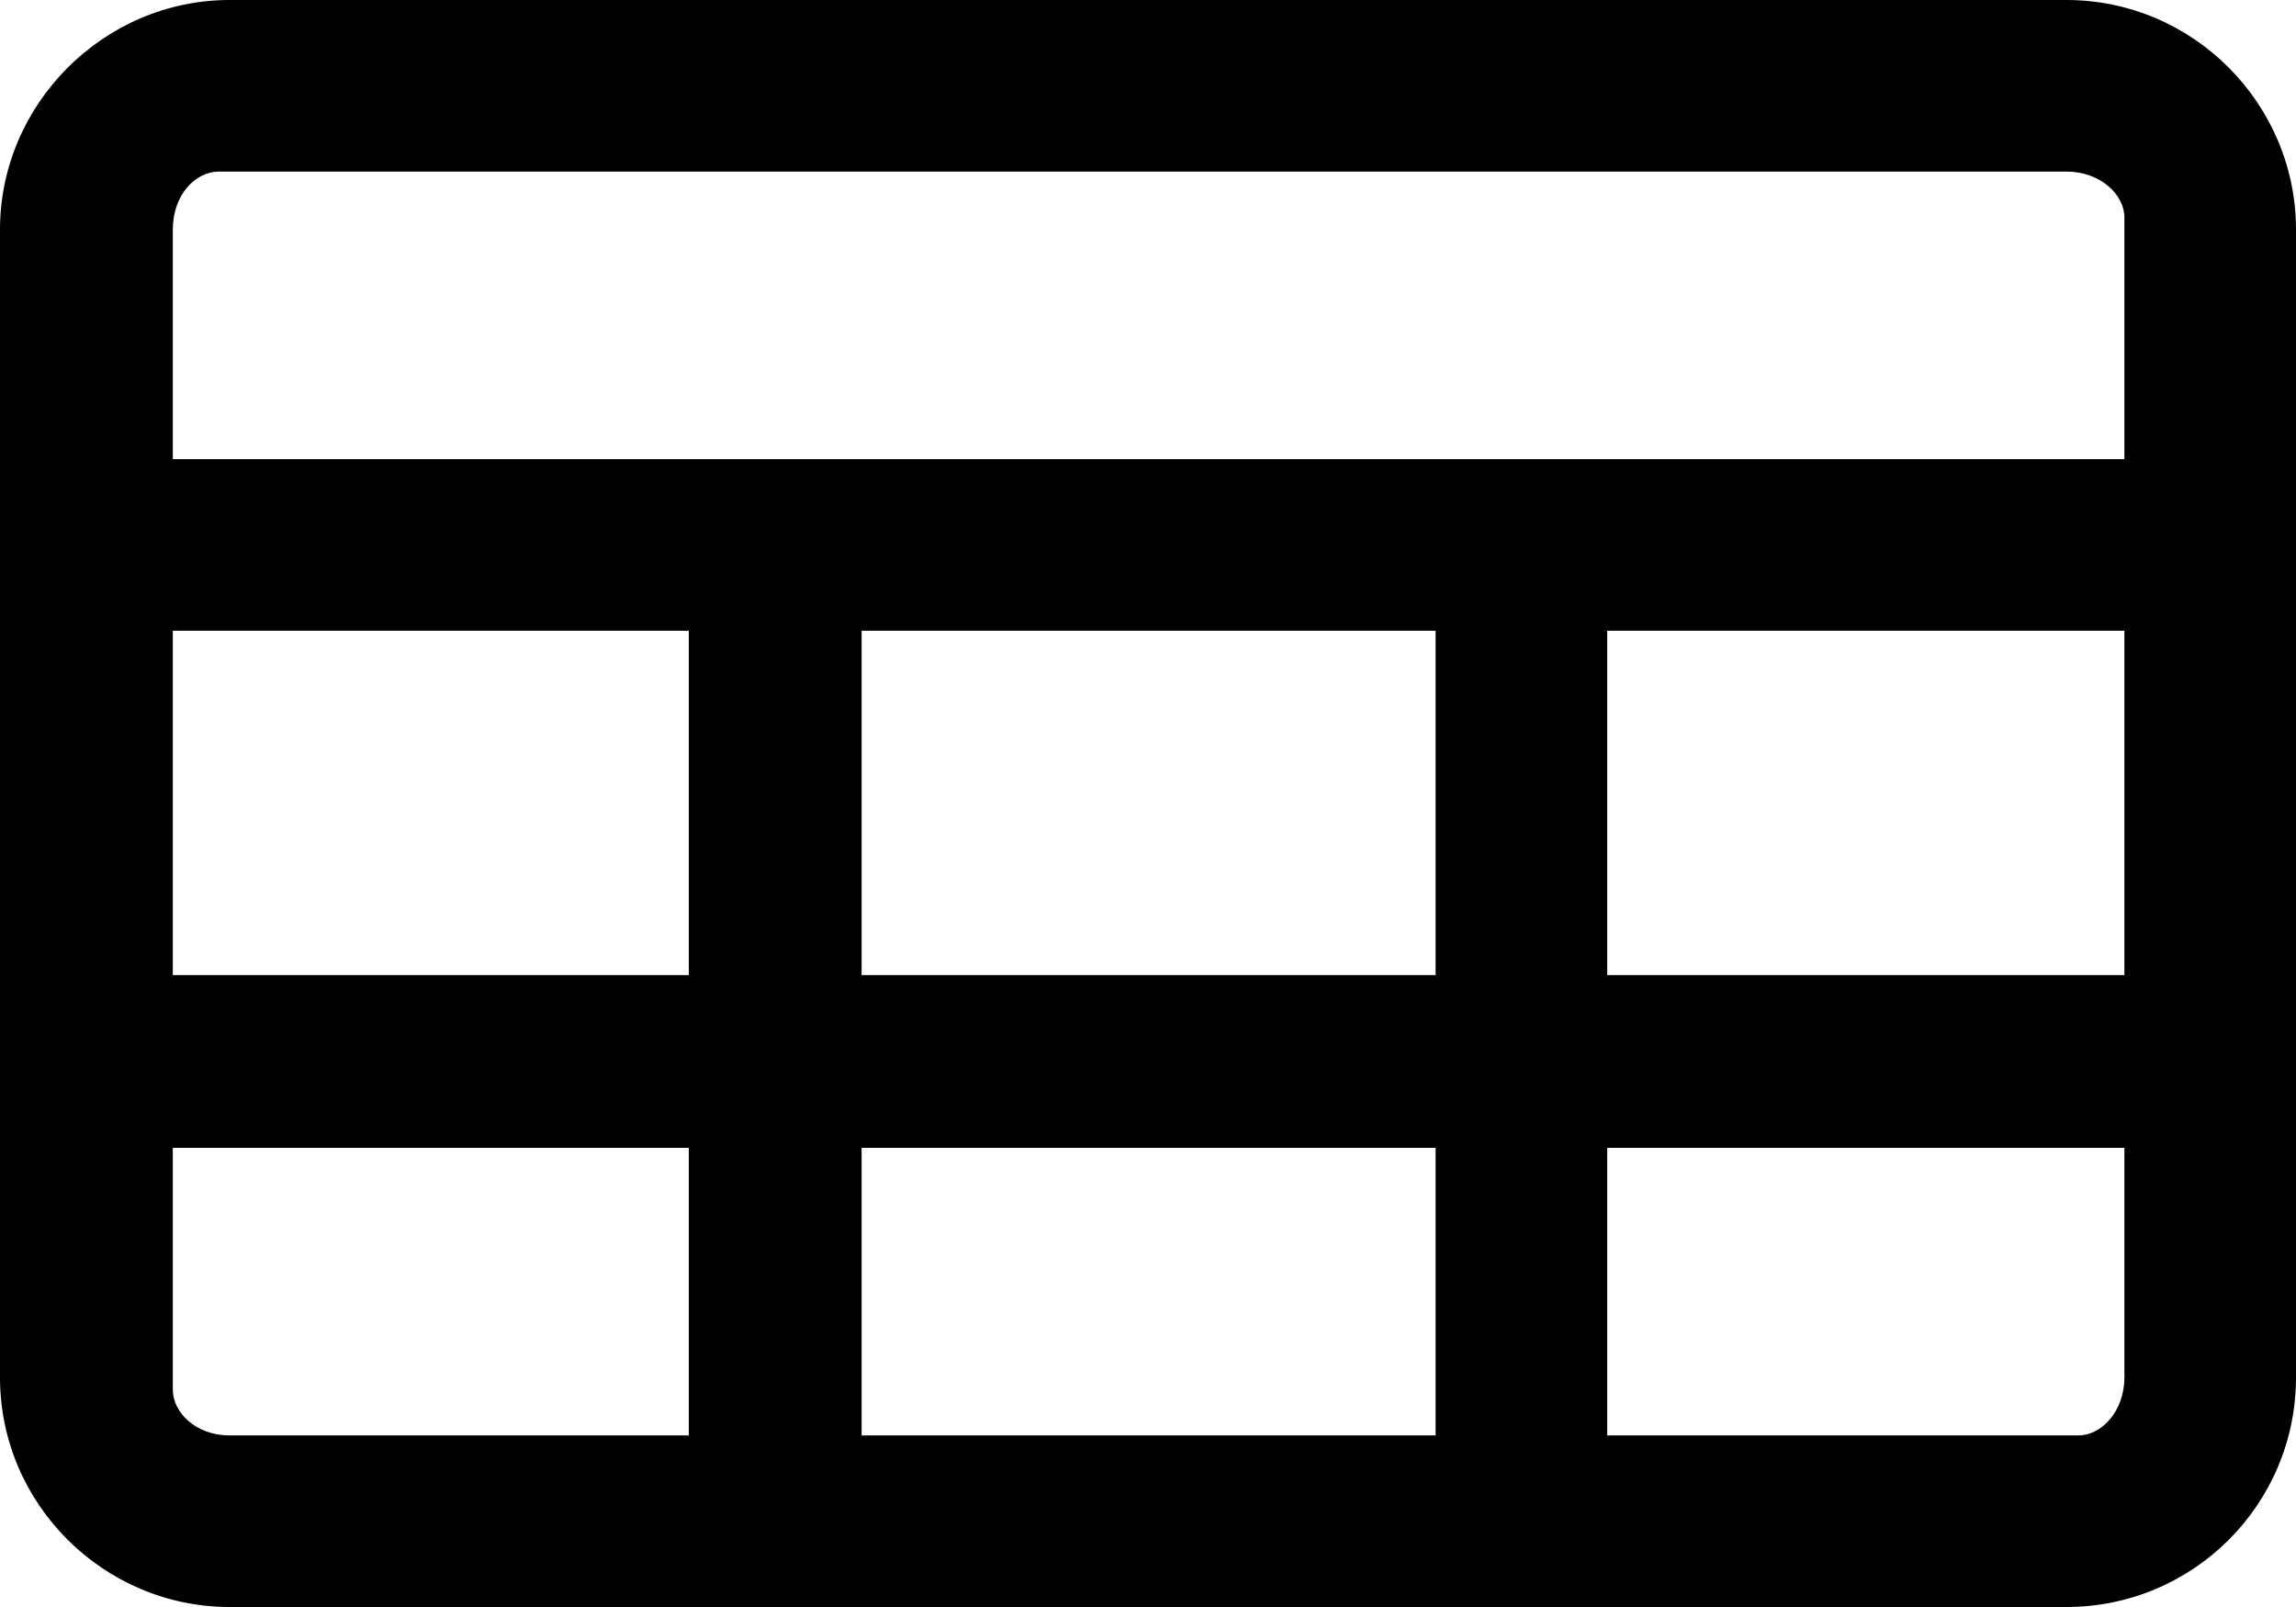
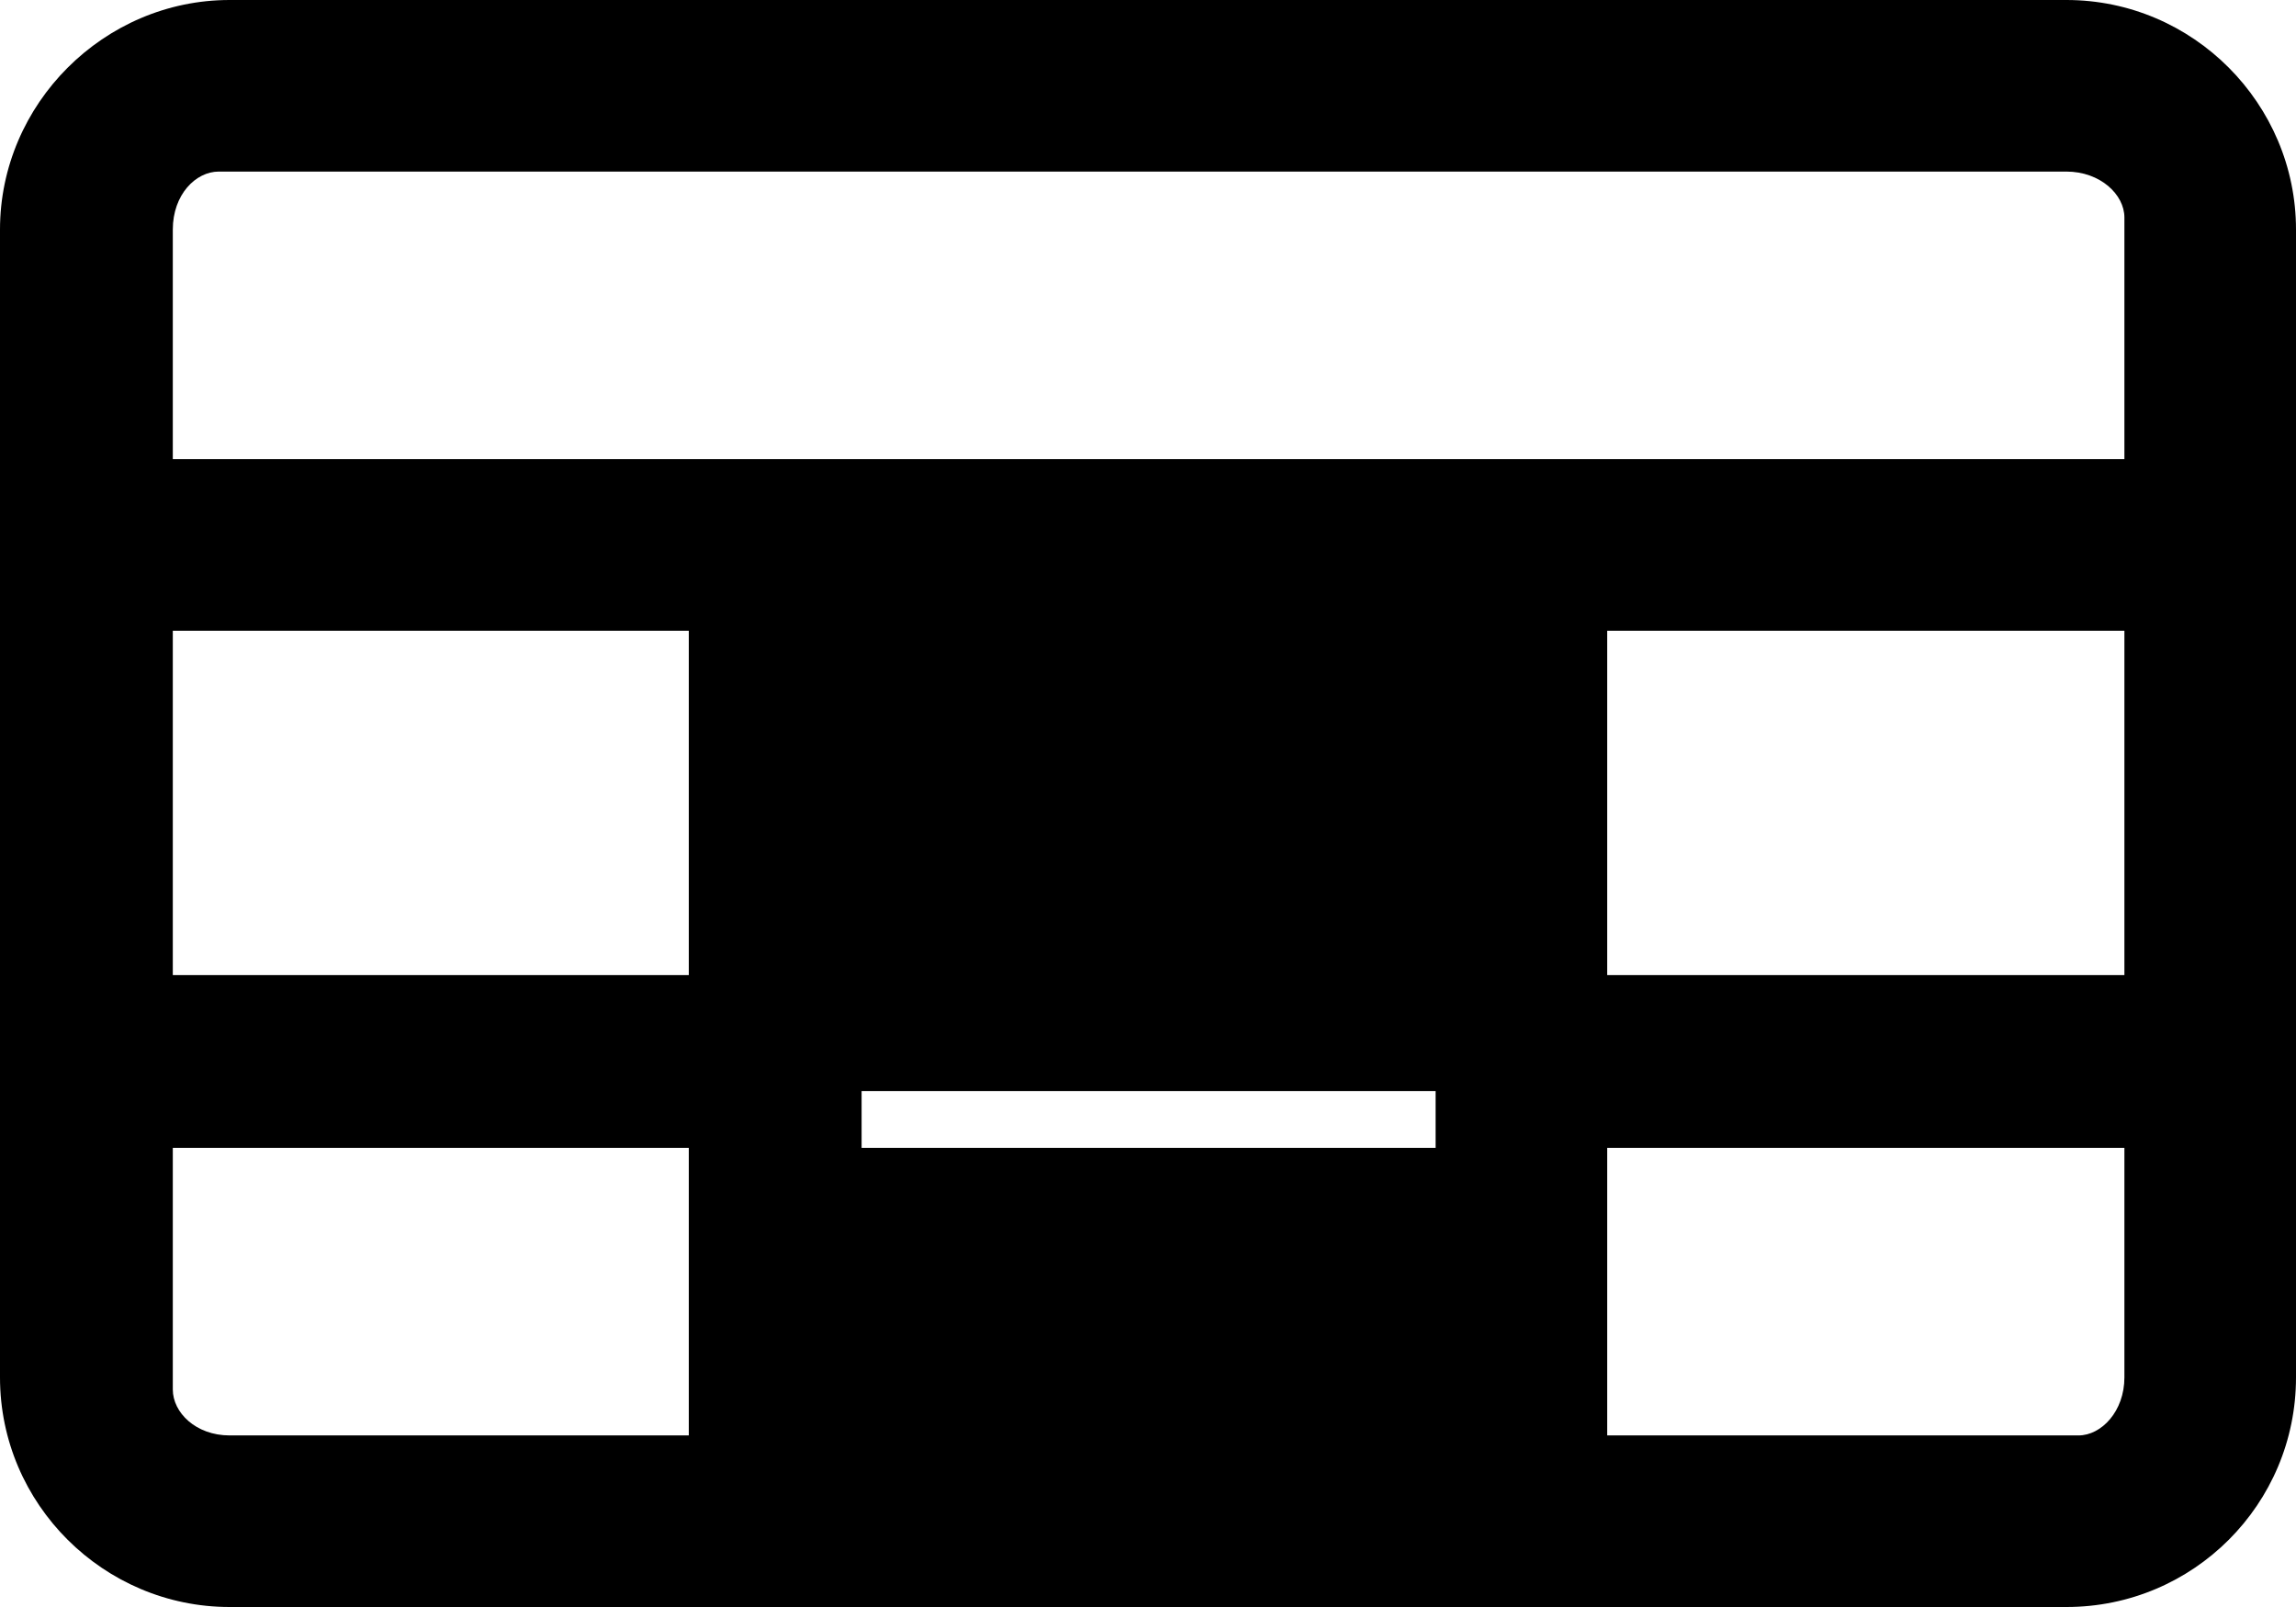
<svg xmlns="http://www.w3.org/2000/svg" id="Layer_1" data-name="Layer 1" width="19" height="13.3" viewBox="0 0 19 13.3">
  <defs>
    <style>
      .cls-1 {
        fill: #000;
        stroke-width: 0px;
      }
    </style>
  </defs>
-   <path class="cls-1" d="M17.1,0H1.9C.86,0,0,.86,0,1.9v9.5c0,1.05.86,1.9,1.9,1.9h15.2c1.05,0,1.9-.85,1.9-1.9V1.9c0-1.04-.85-1.9-1.9-1.9ZM5.7,11.88H1.9c-.28,0-.47-.19-.47-.38h0v-2h4.27v2.38ZM5.7,8.07H1.43v-2.85h4.27v2.85ZM11.88,11.88h-4.75v-2.38h4.75v2.38ZM11.88,8.07h-4.75v-2.85h4.75v2.85ZM17.58,11.4c0,.28-.19.48-.38.48h-3.9v-2.38h4.28v1.9ZM17.58,8.07h-4.28v-2.85h4.28v2.85ZM17.58,3.8H1.43v-1.9c0-.29.19-.48.38-.48h15.29c.28,0,.48.19.48.38h0v1.99Z" />
+   <path class="cls-1" d="M17.1,0H1.9C.86,0,0,.86,0,1.9v9.5c0,1.05.86,1.9,1.9,1.9h15.2c1.05,0,1.9-.85,1.9-1.9V1.9c0-1.04-.85-1.9-1.9-1.9ZM5.7,11.88H1.9c-.28,0-.47-.19-.47-.38h0v-2h4.27v2.38ZM5.7,8.07H1.43v-2.85h4.27v2.85ZM11.88,11.88h-4.75v-2.38h4.75v2.38Zh-4.75v-2.85h4.75v2.85ZM17.58,11.4c0,.28-.19.48-.38.48h-3.9v-2.38h4.28v1.9ZM17.58,8.07h-4.28v-2.85h4.28v2.85ZM17.58,3.8H1.43v-1.9c0-.29.19-.48.38-.48h15.29c.28,0,.48.19.48.38h0v1.99Z" />
</svg>